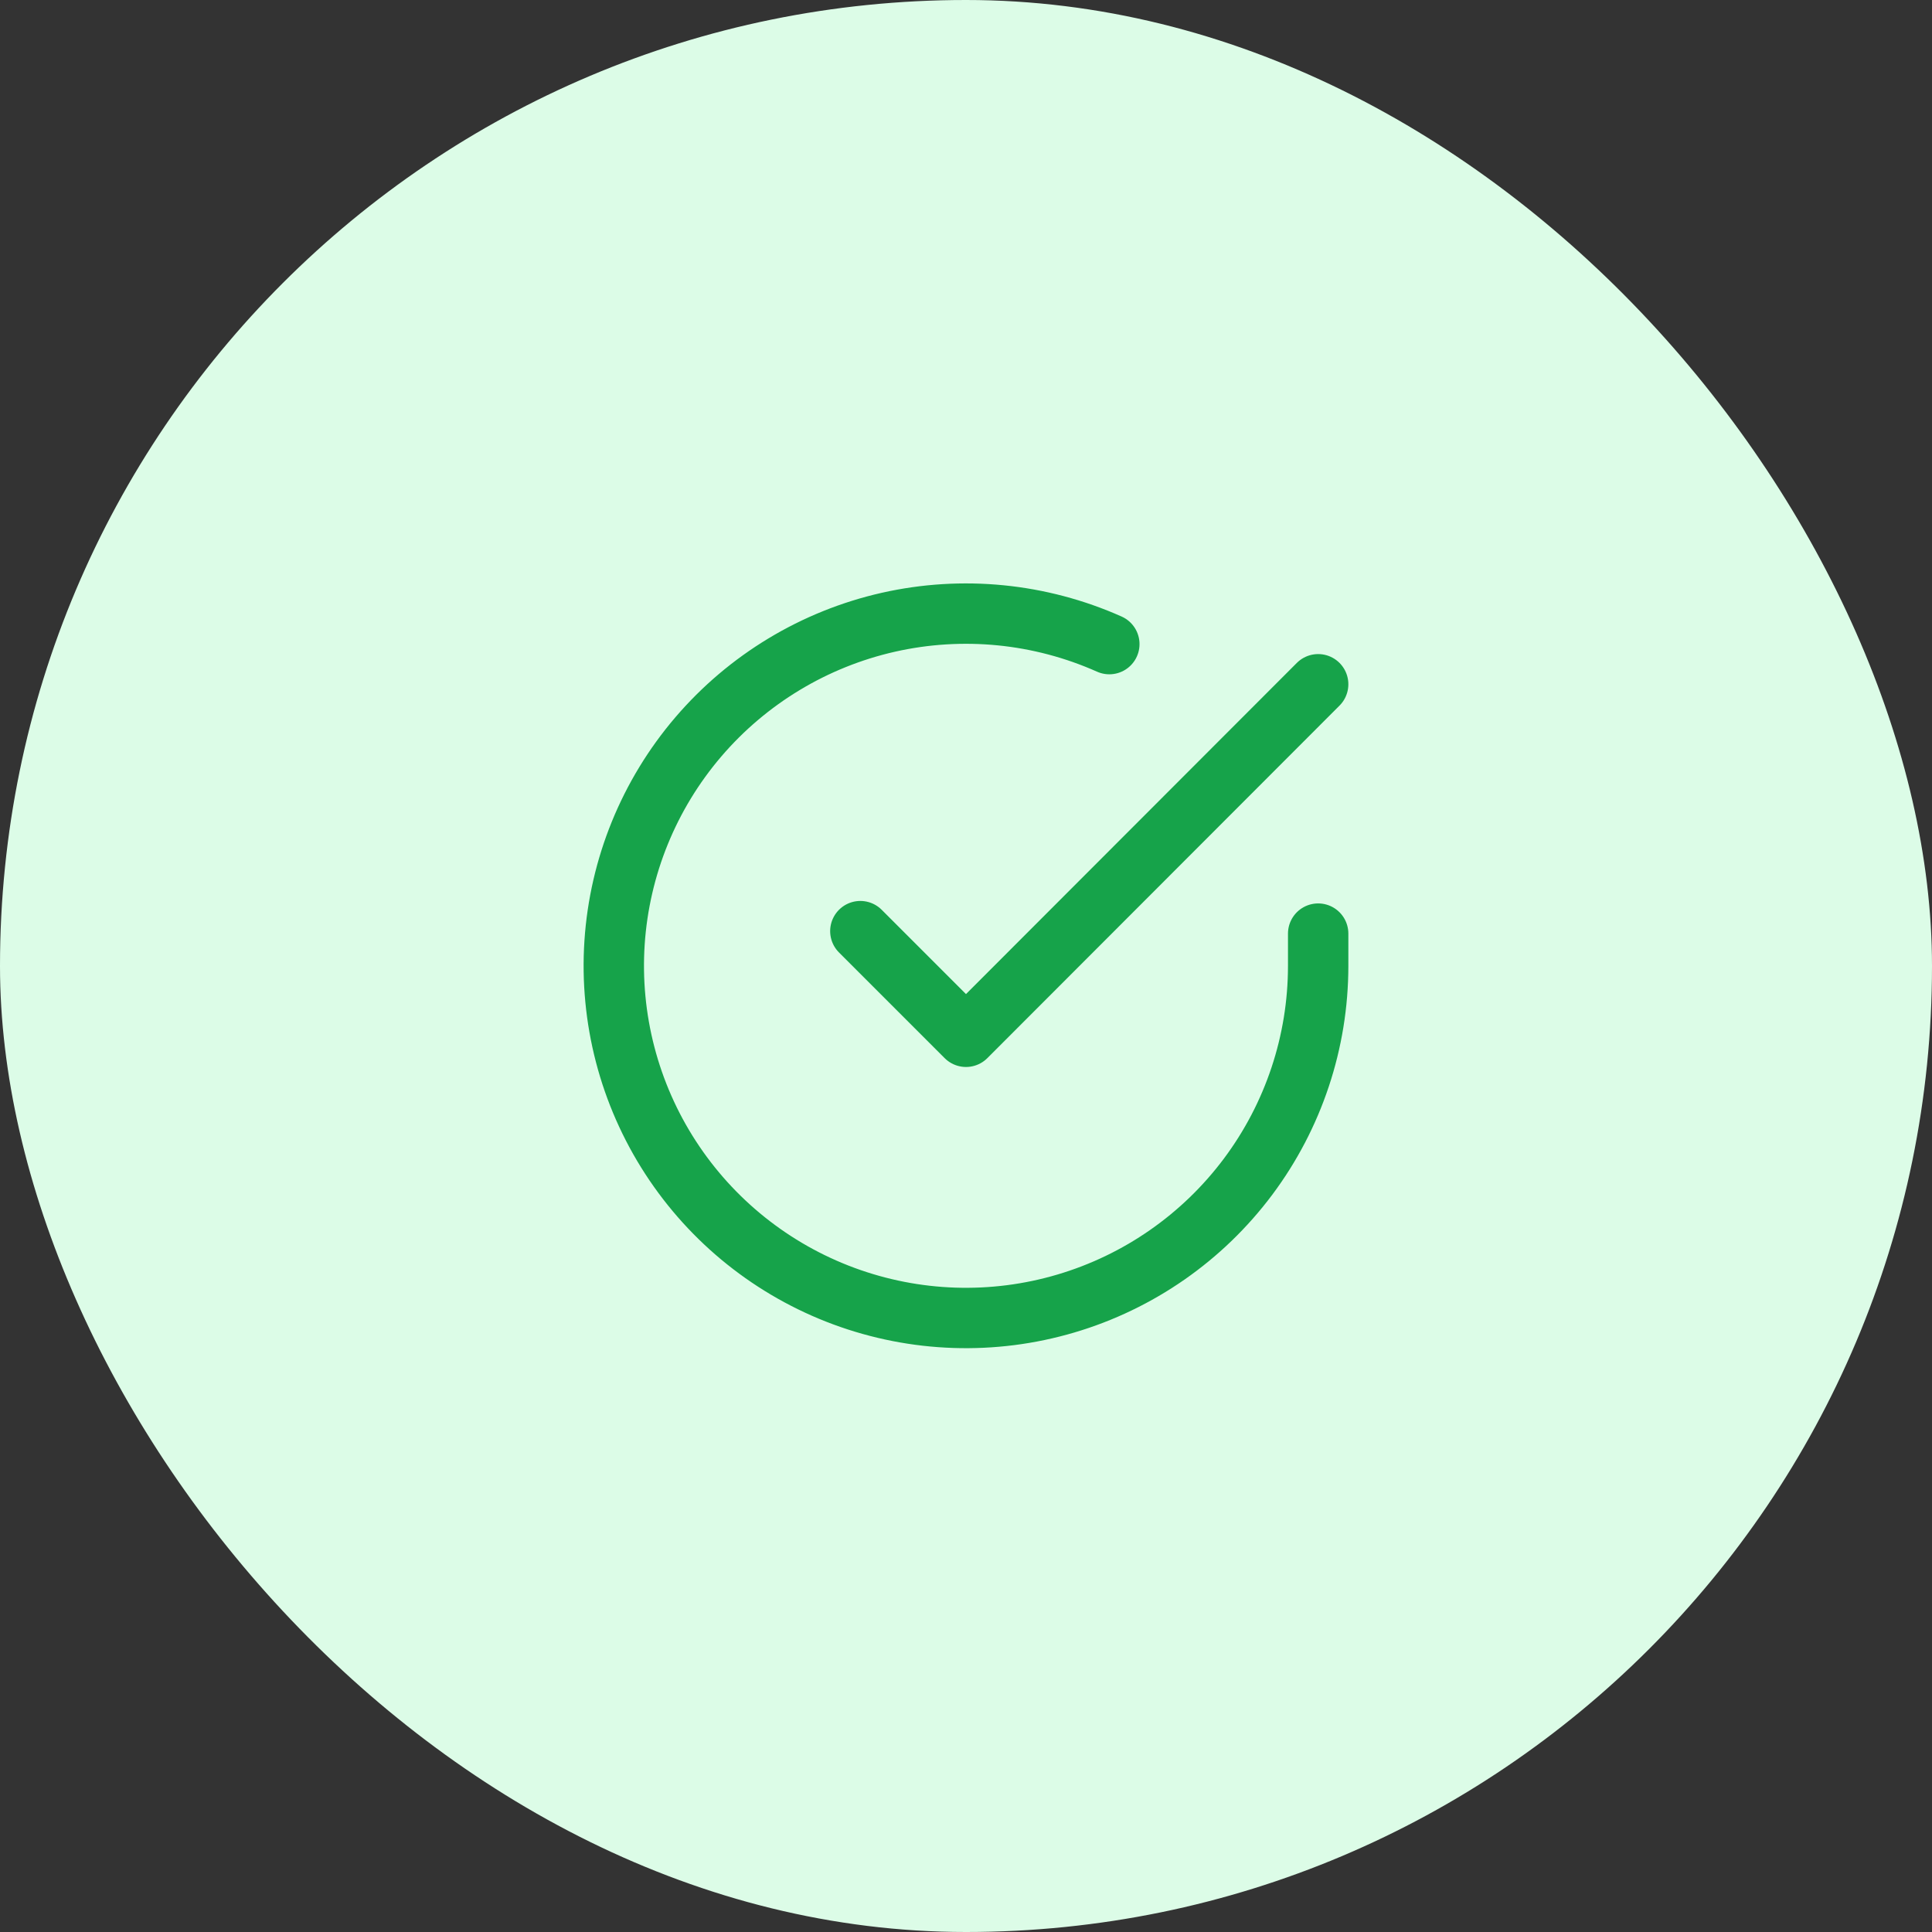
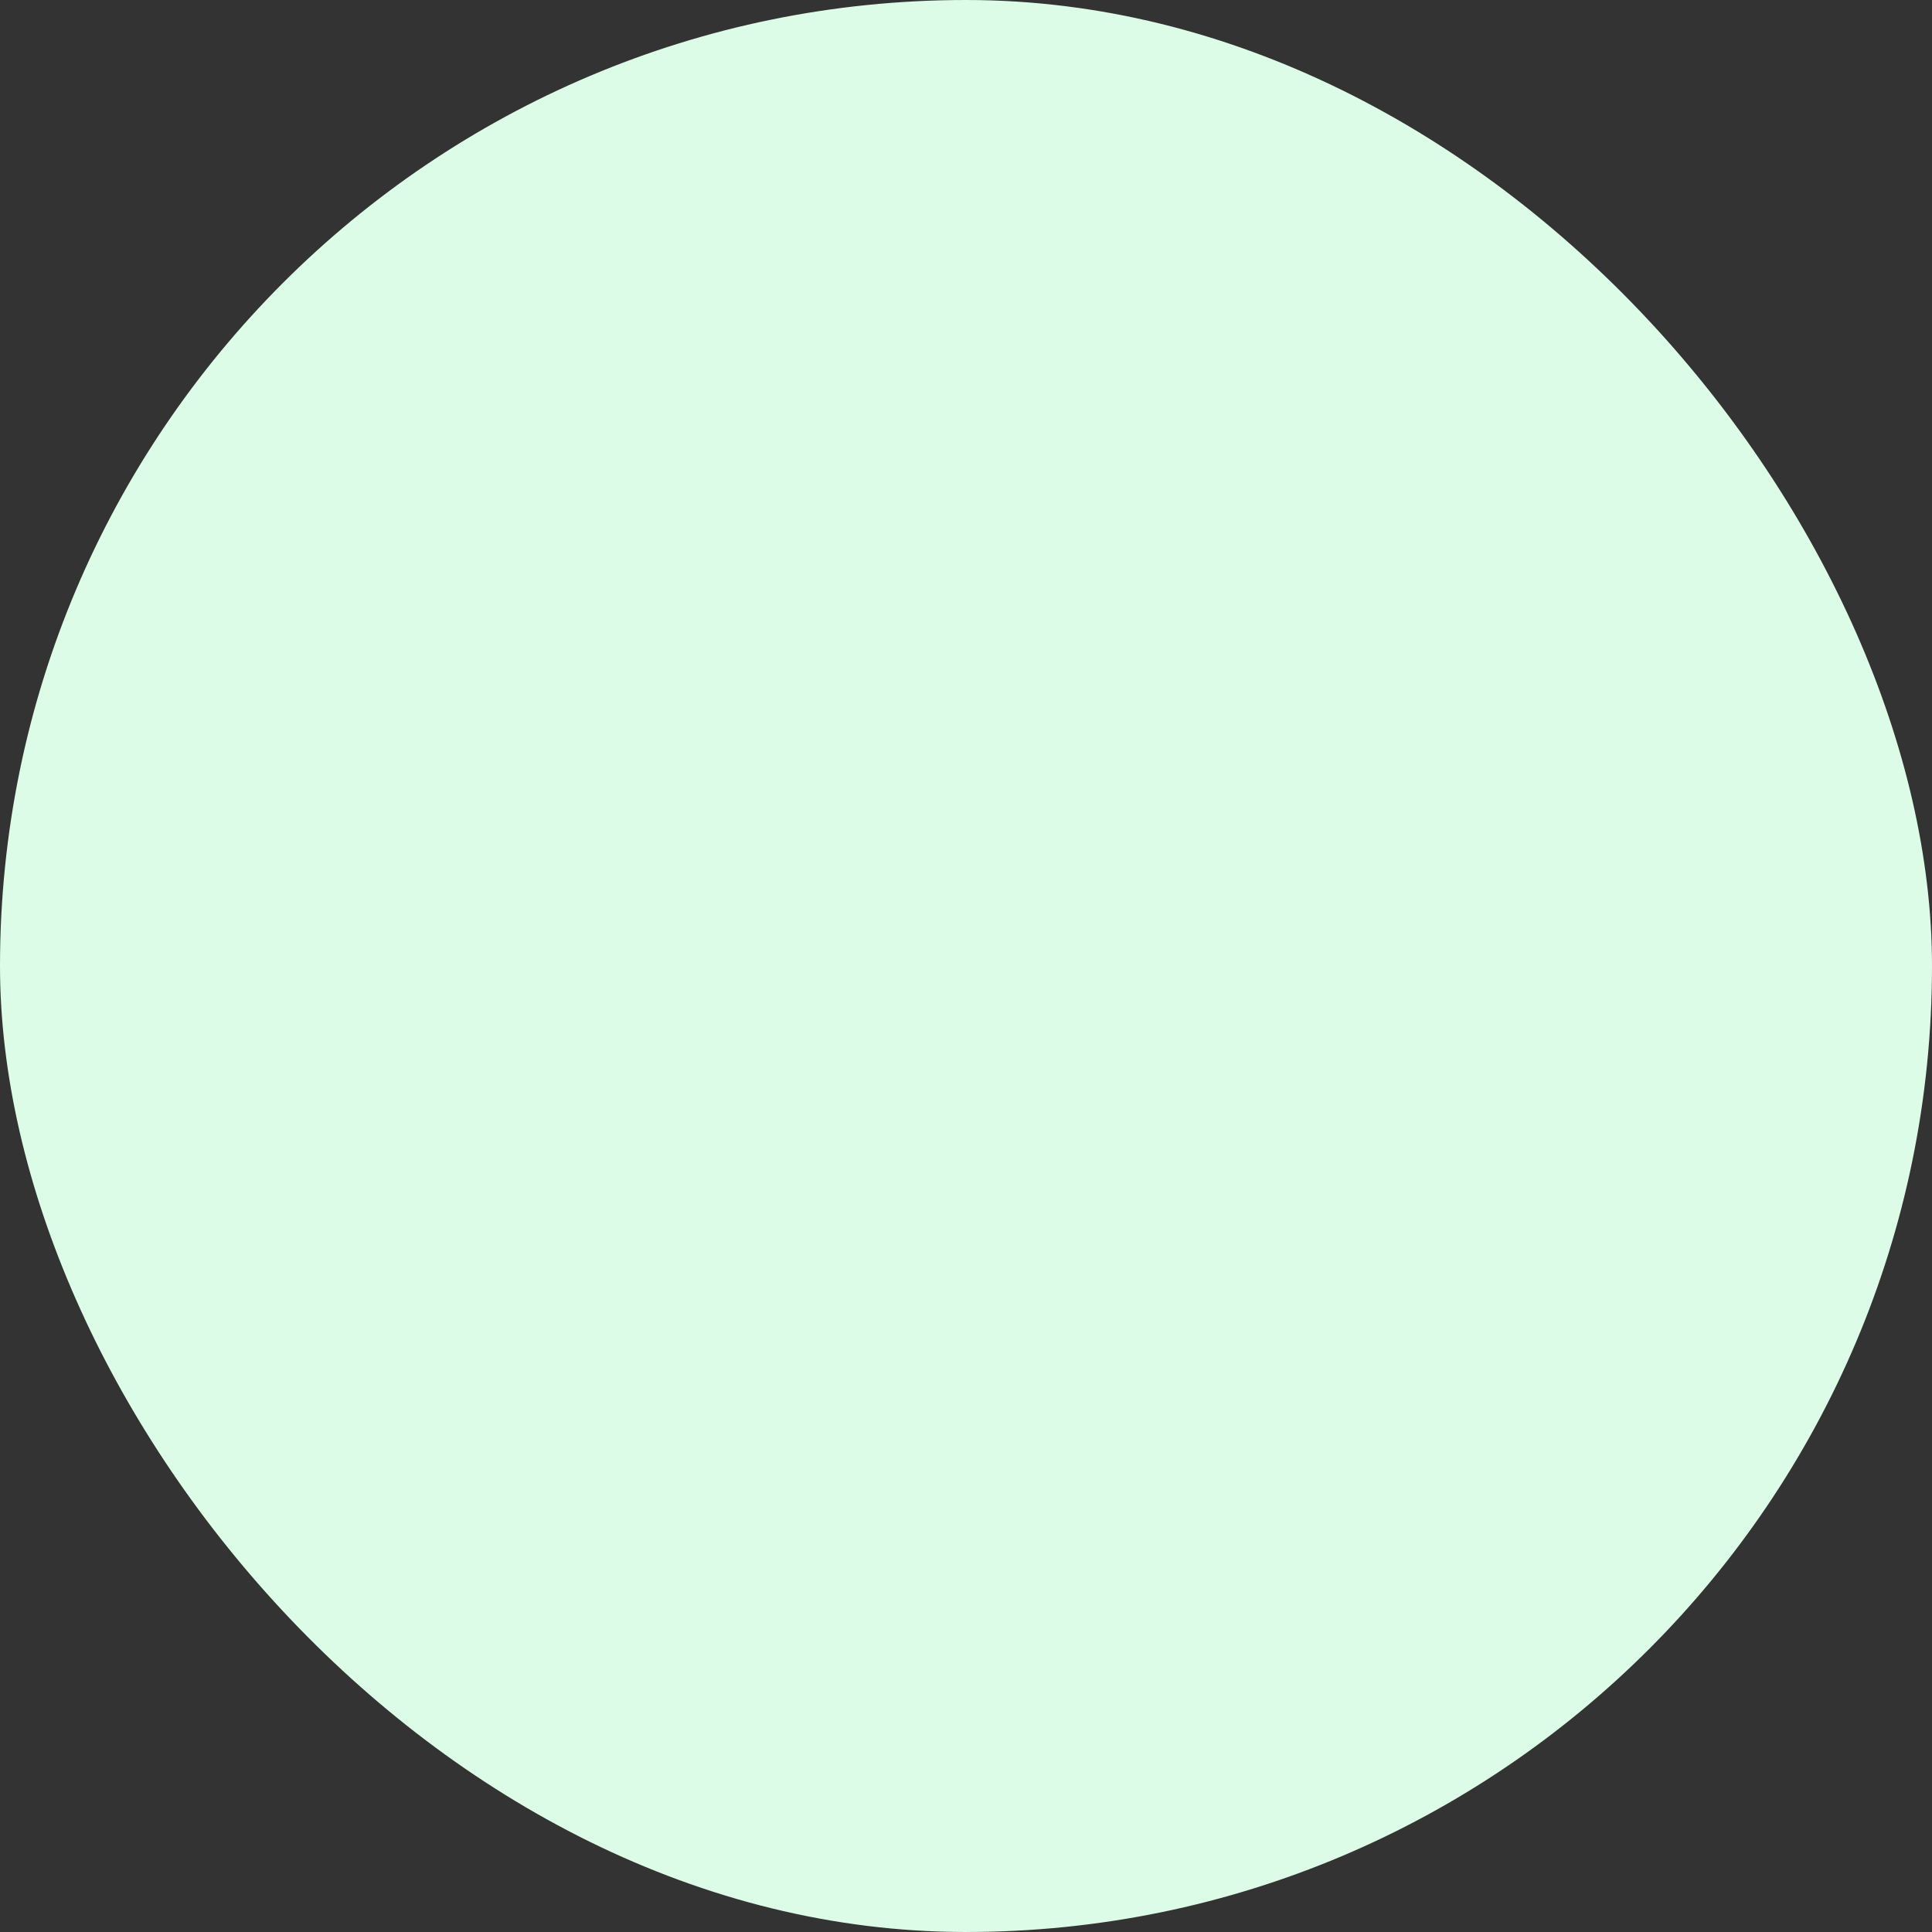
<svg xmlns="http://www.w3.org/2000/svg" width="64" height="64" viewBox="0 0 64 64" fill="none">
  <rect x="0" y="0" width="64" height="64" fill="#333333" stroke="none" />
  <rect width="64" height="64" rx="32" fill="#DCFCE7" />
-   <path d="M43.666 30.927V32C43.665 34.516 42.85 36.964 41.344 38.979C39.837 40.994 37.72 42.468 35.308 43.181C32.895 43.895 30.317 43.809 27.957 42.937C25.597 42.065 23.582 40.454 22.212 38.343C20.843 36.233 20.193 33.736 20.358 31.226C20.524 28.715 21.496 26.326 23.131 24.413C24.766 22.501 26.975 21.168 29.429 20.613C31.883 20.059 34.45 20.313 36.748 21.337M43.666 22.667L32 34.345L28.5 30.845" stroke="#16A34A" stroke-width="2" stroke-linecap="round" stroke-linejoin="round" />
</svg>